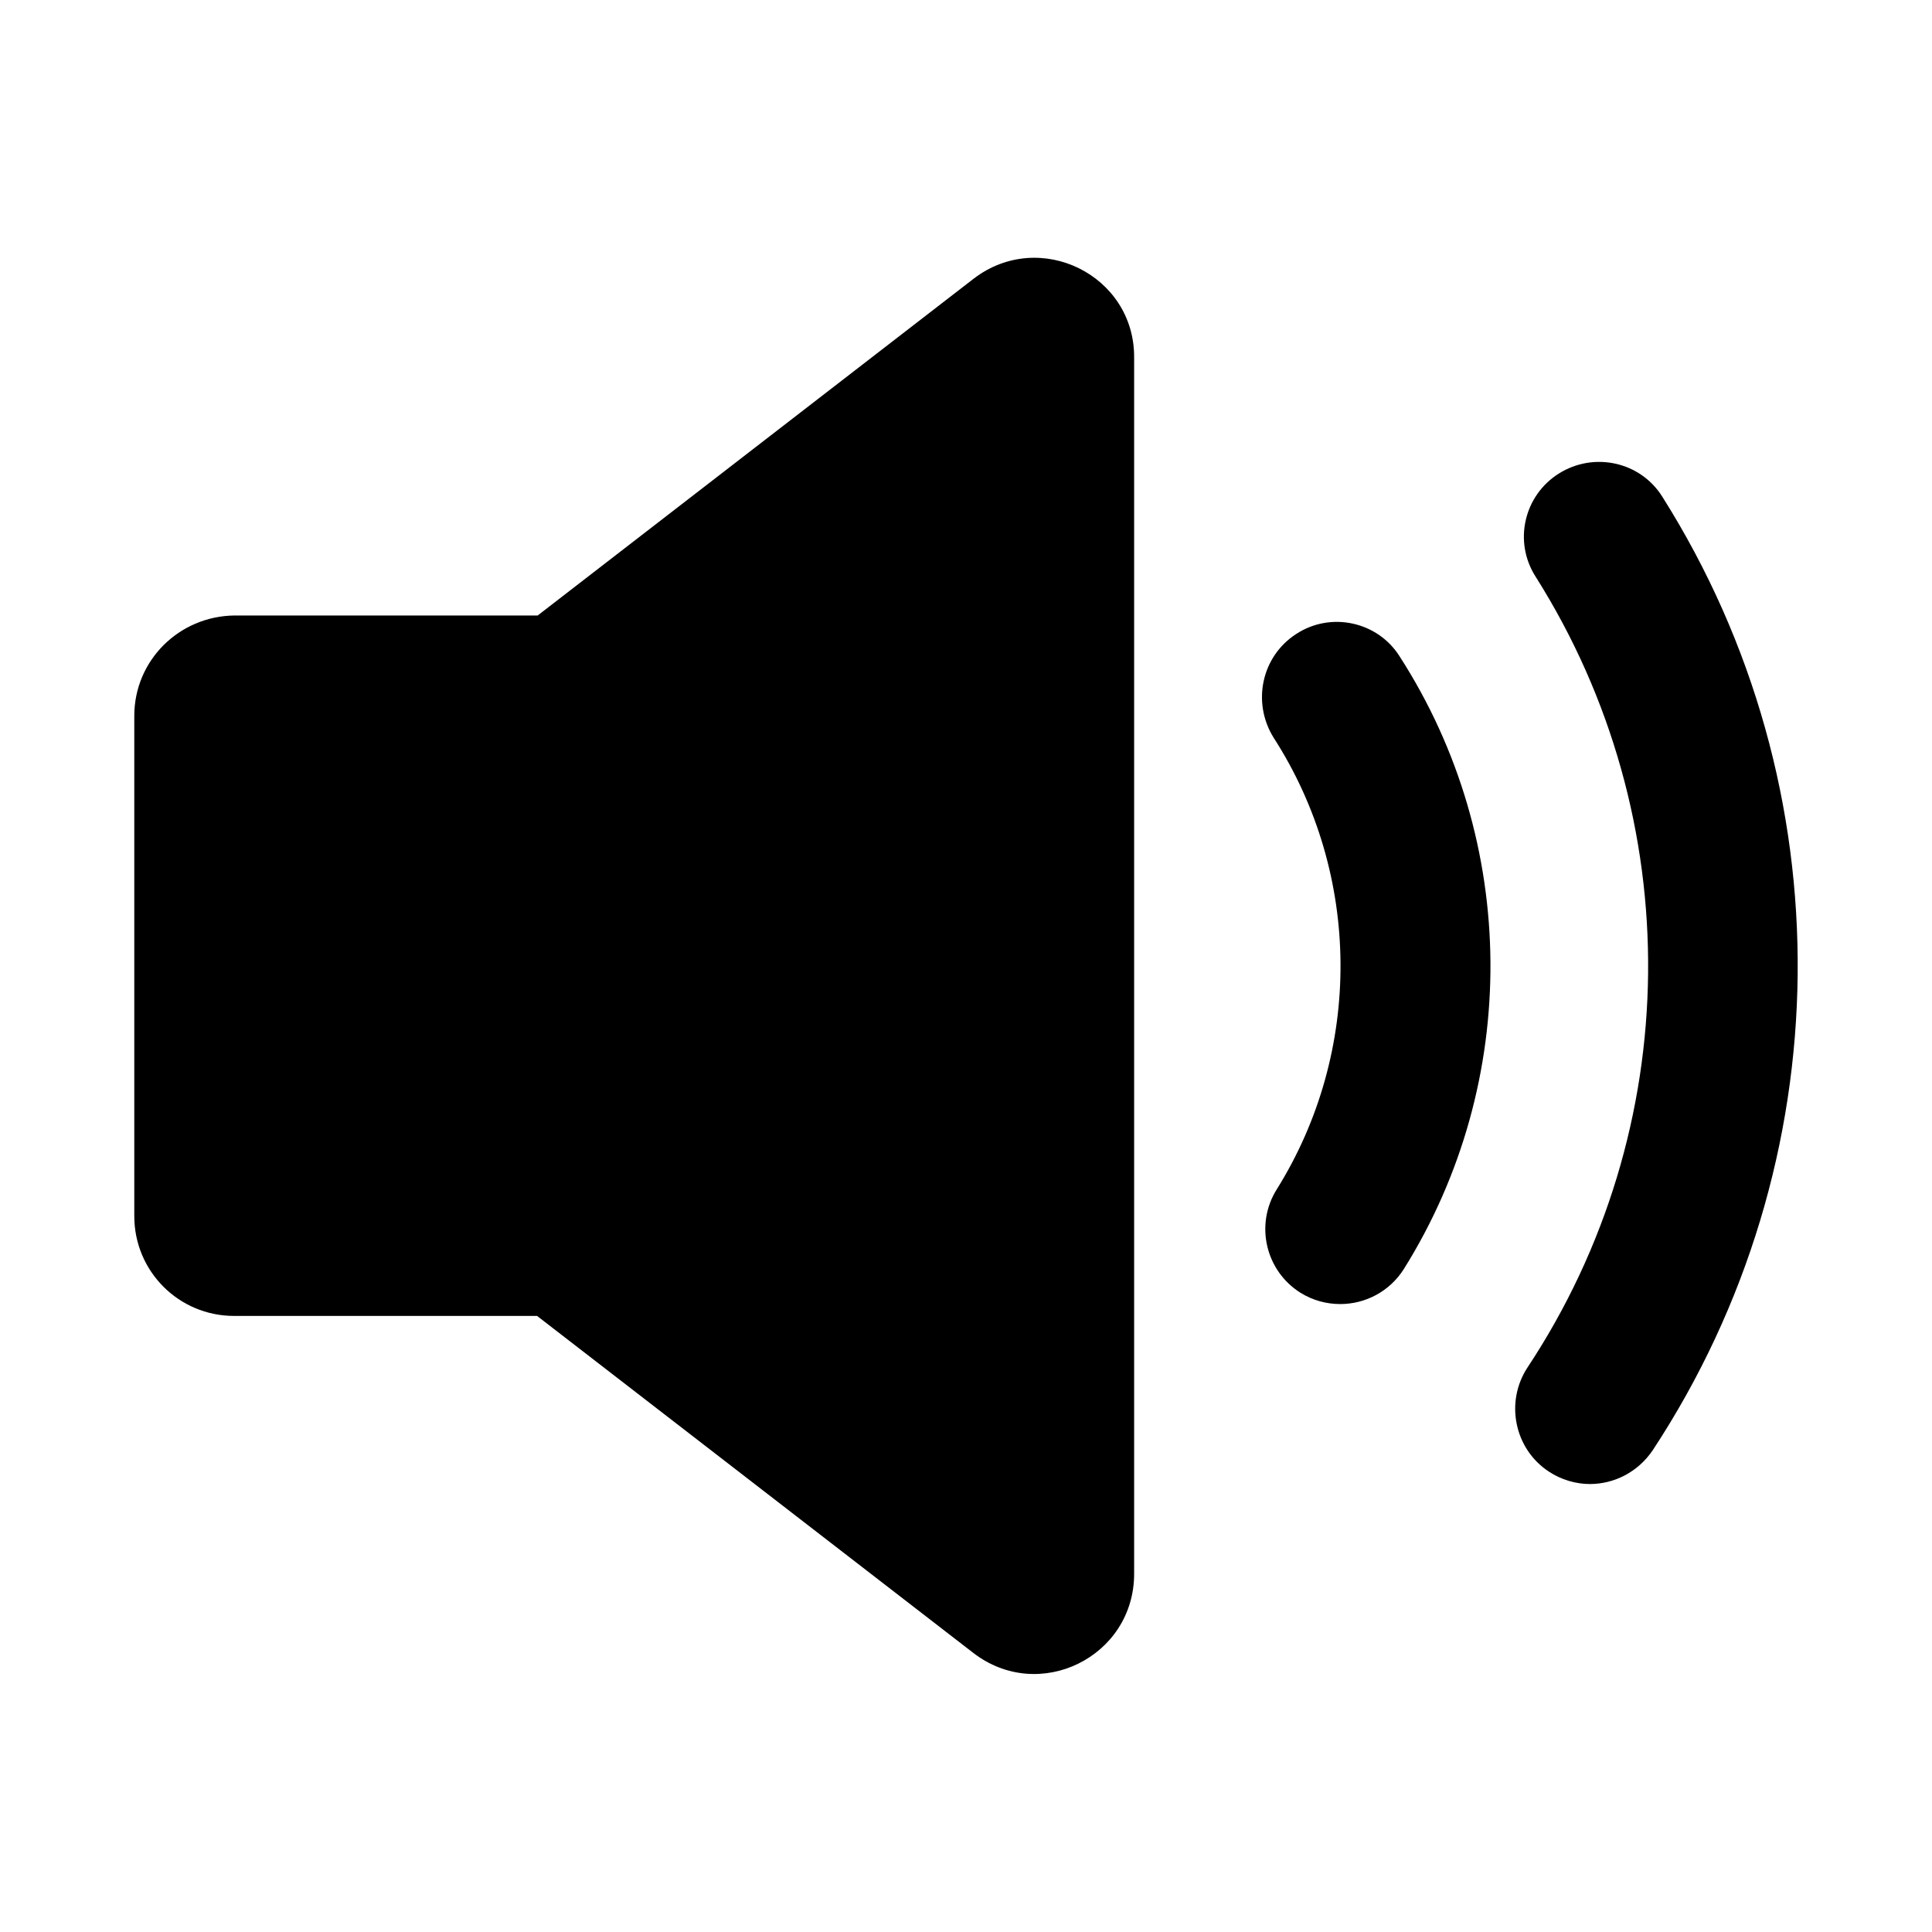
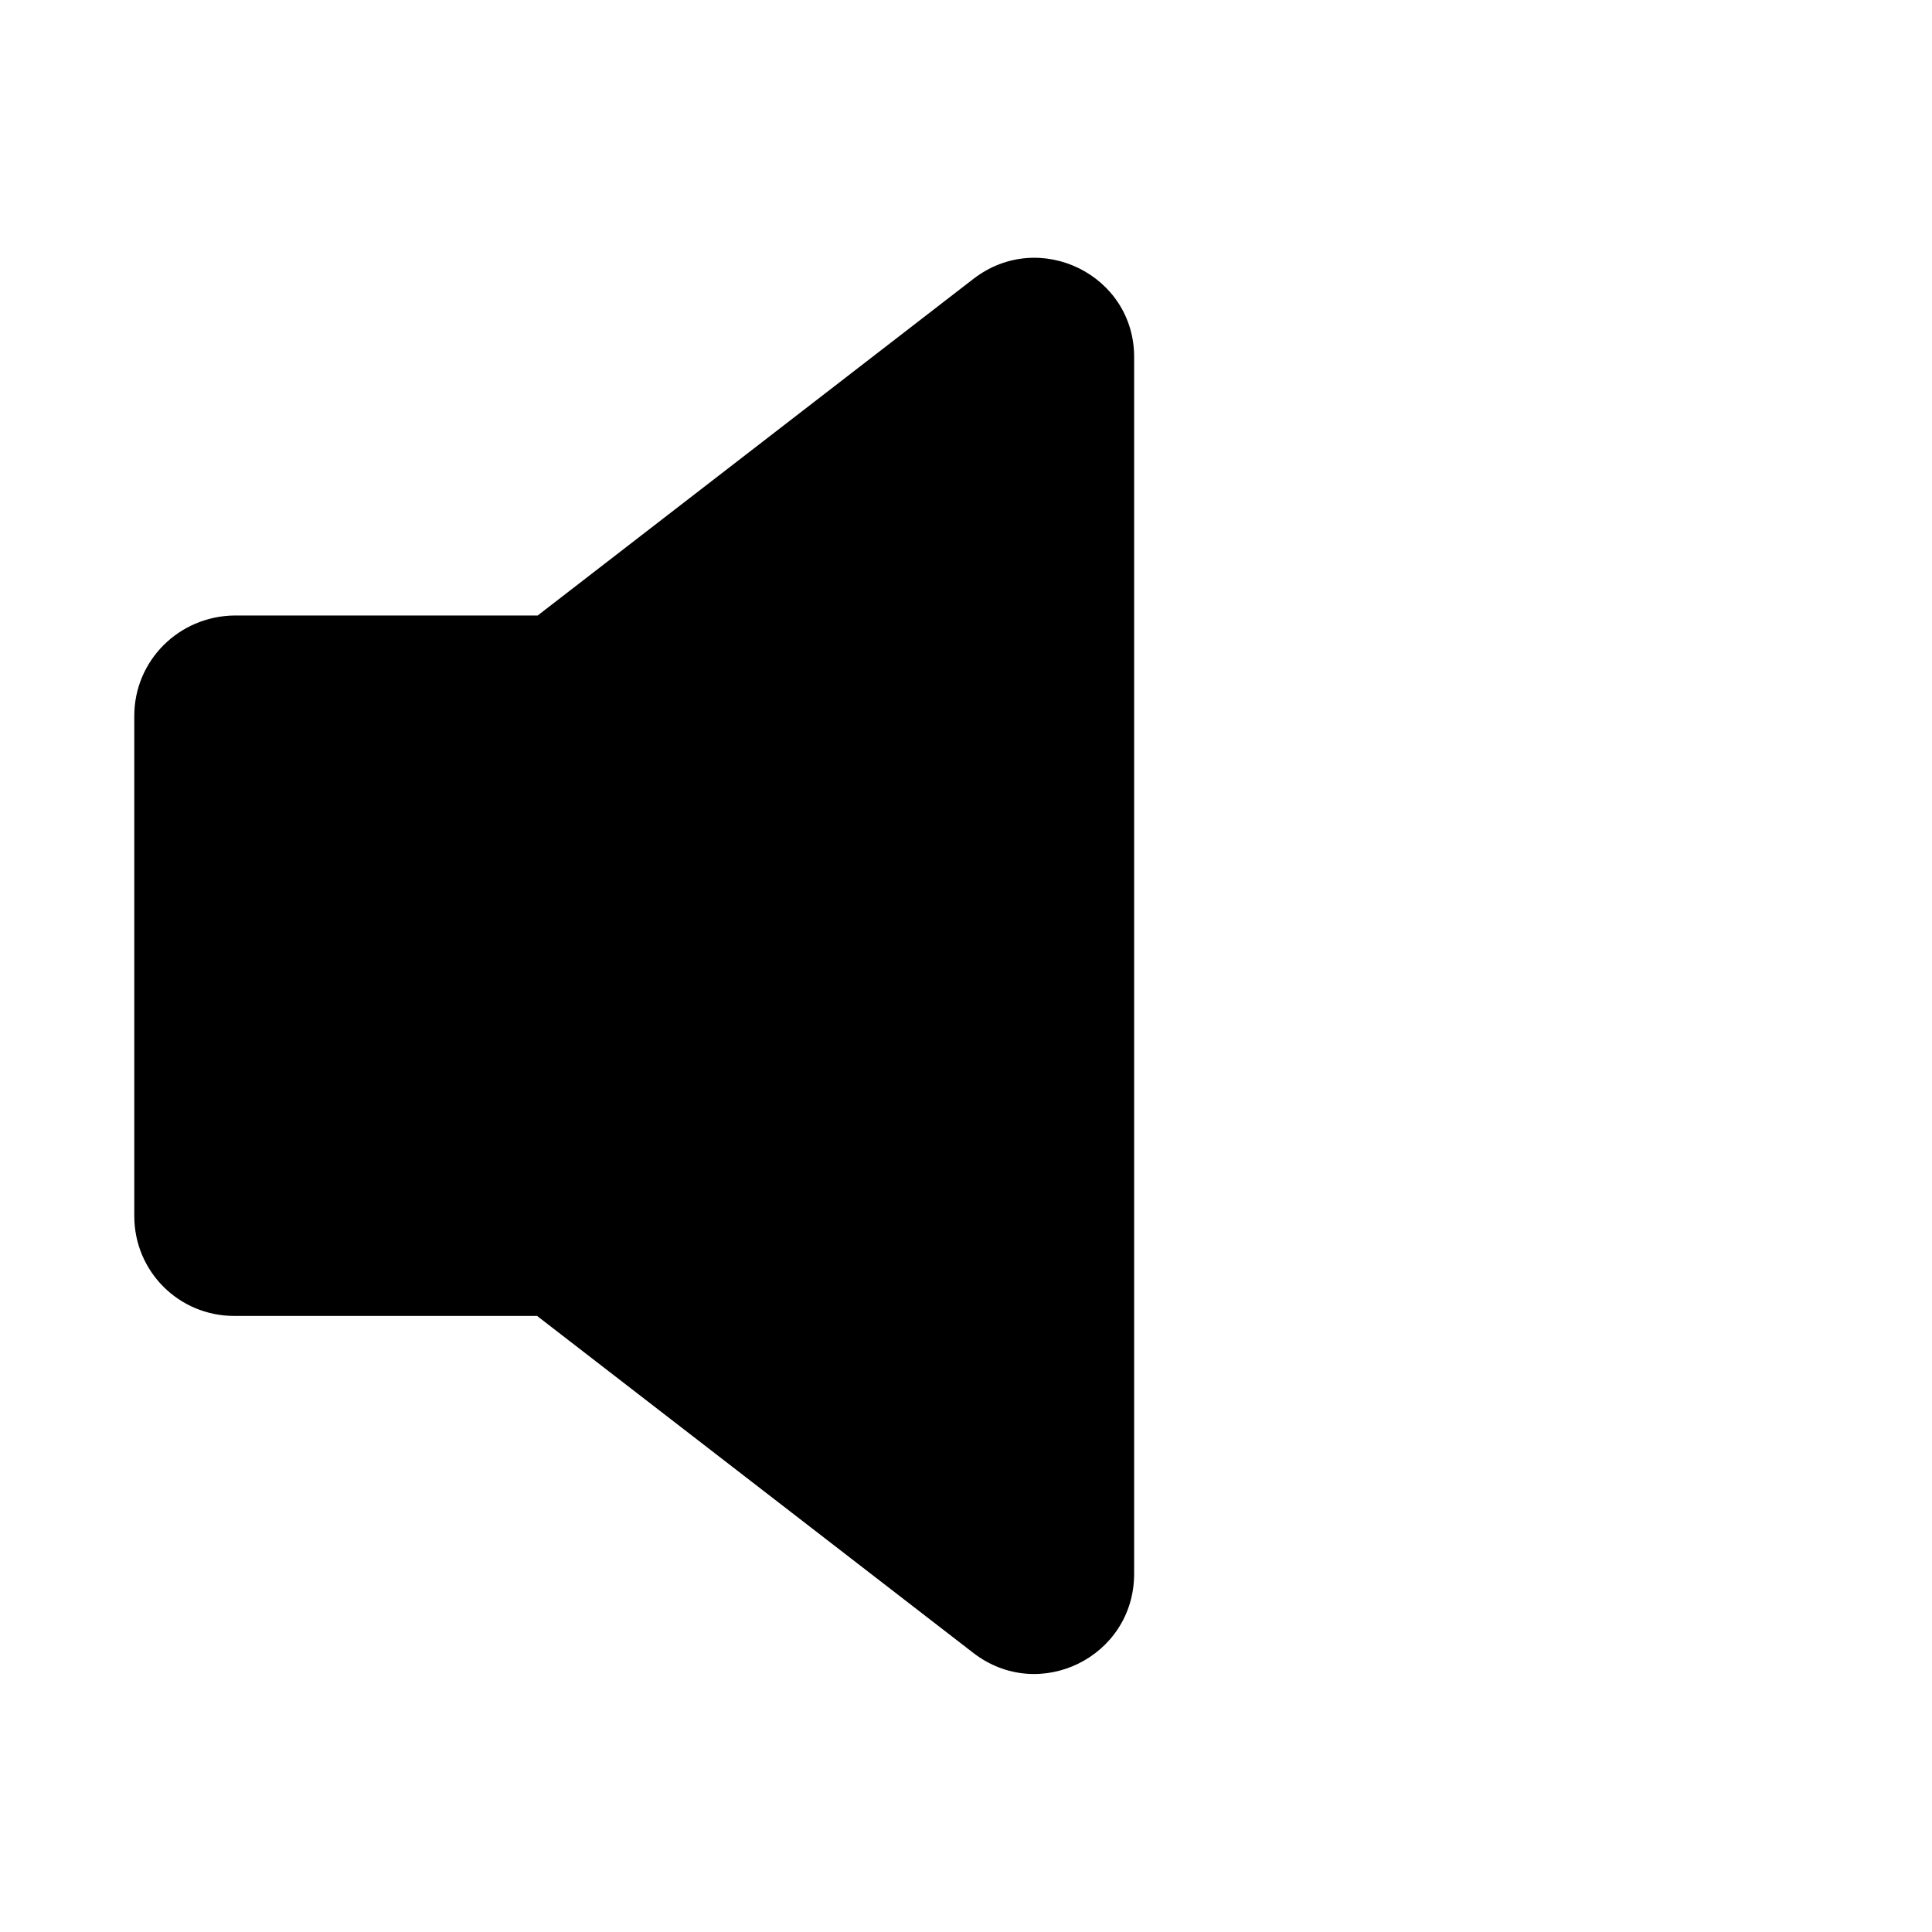
<svg xmlns="http://www.w3.org/2000/svg" fill="#000000" width="800px" height="800px" version="1.1" viewBox="144 144 512 512">
  <g>
-     <path d="m487.54 311.99c-9.289 5.984-11.809 18.262-5.984 27.551 23.301 36.211 23.617 83.129 0.789 119.66-5.824 9.289-2.992 21.57 6.297 27.395 3.305 2.047 6.926 2.992 10.547 2.992 6.613 0 13.066-3.305 16.848-9.289 31.016-49.594 30.543-113.2-1.102-162.32-5.824-9.289-18.262-11.965-27.395-5.984zm96.984-36.367c-5.824-9.289-18.105-11.965-27.395-6.141s-12.121 18.105-6.141 27.395c40.461 64.078 39.676 146.26-2.203 209.55-5.984 9.133-3.465 21.57 5.668 27.551 3.305 2.203 7.242 3.305 10.863 3.305 6.453 0 12.754-3.148 16.688-8.973 50.223-76.359 51.324-175.39 2.519-252.69z" />
    <path d="m402.05 217.84-115.56 89.27h-80.293c-14.801 0.156-26.609 11.965-26.609 26.605v132.57c0 14.641 11.809 26.449 26.449 26.449h80.293l115.56 89.27c17.477 13.539 42.668 1.102 42.668-20.941v-322.28c0.156-21.887-25.035-34.324-42.508-20.941z" />
  </g>
</svg>